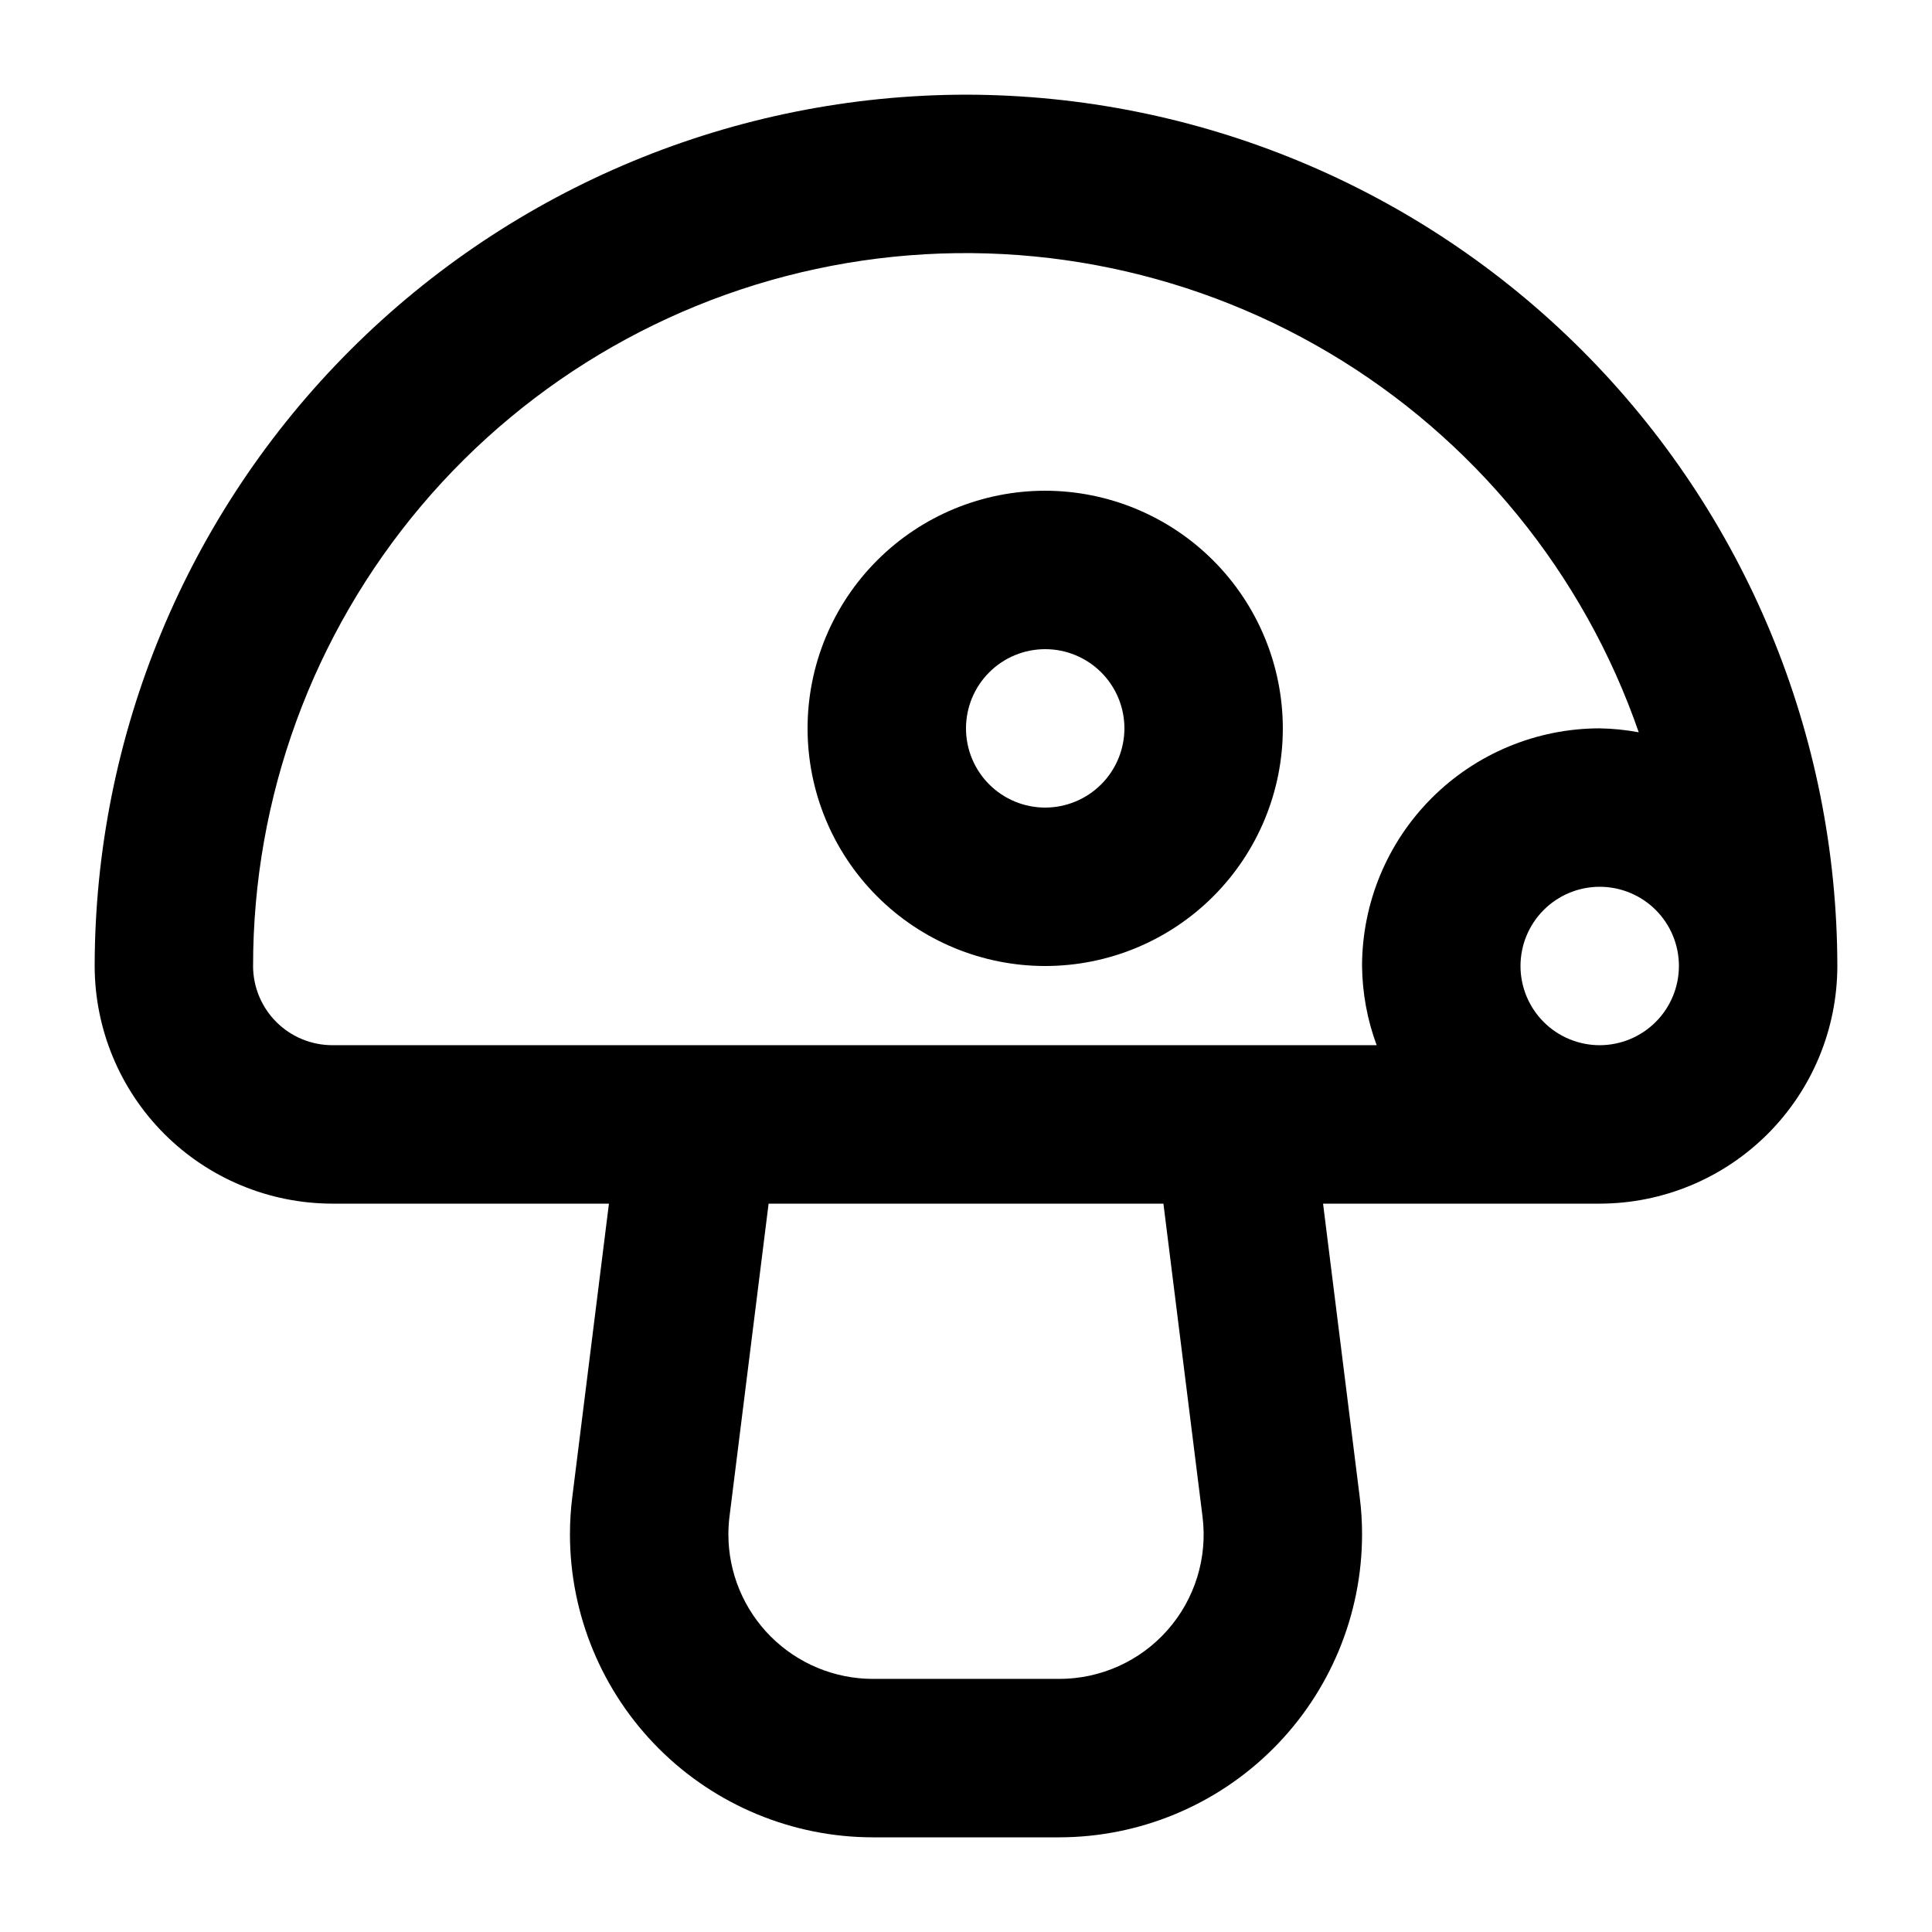
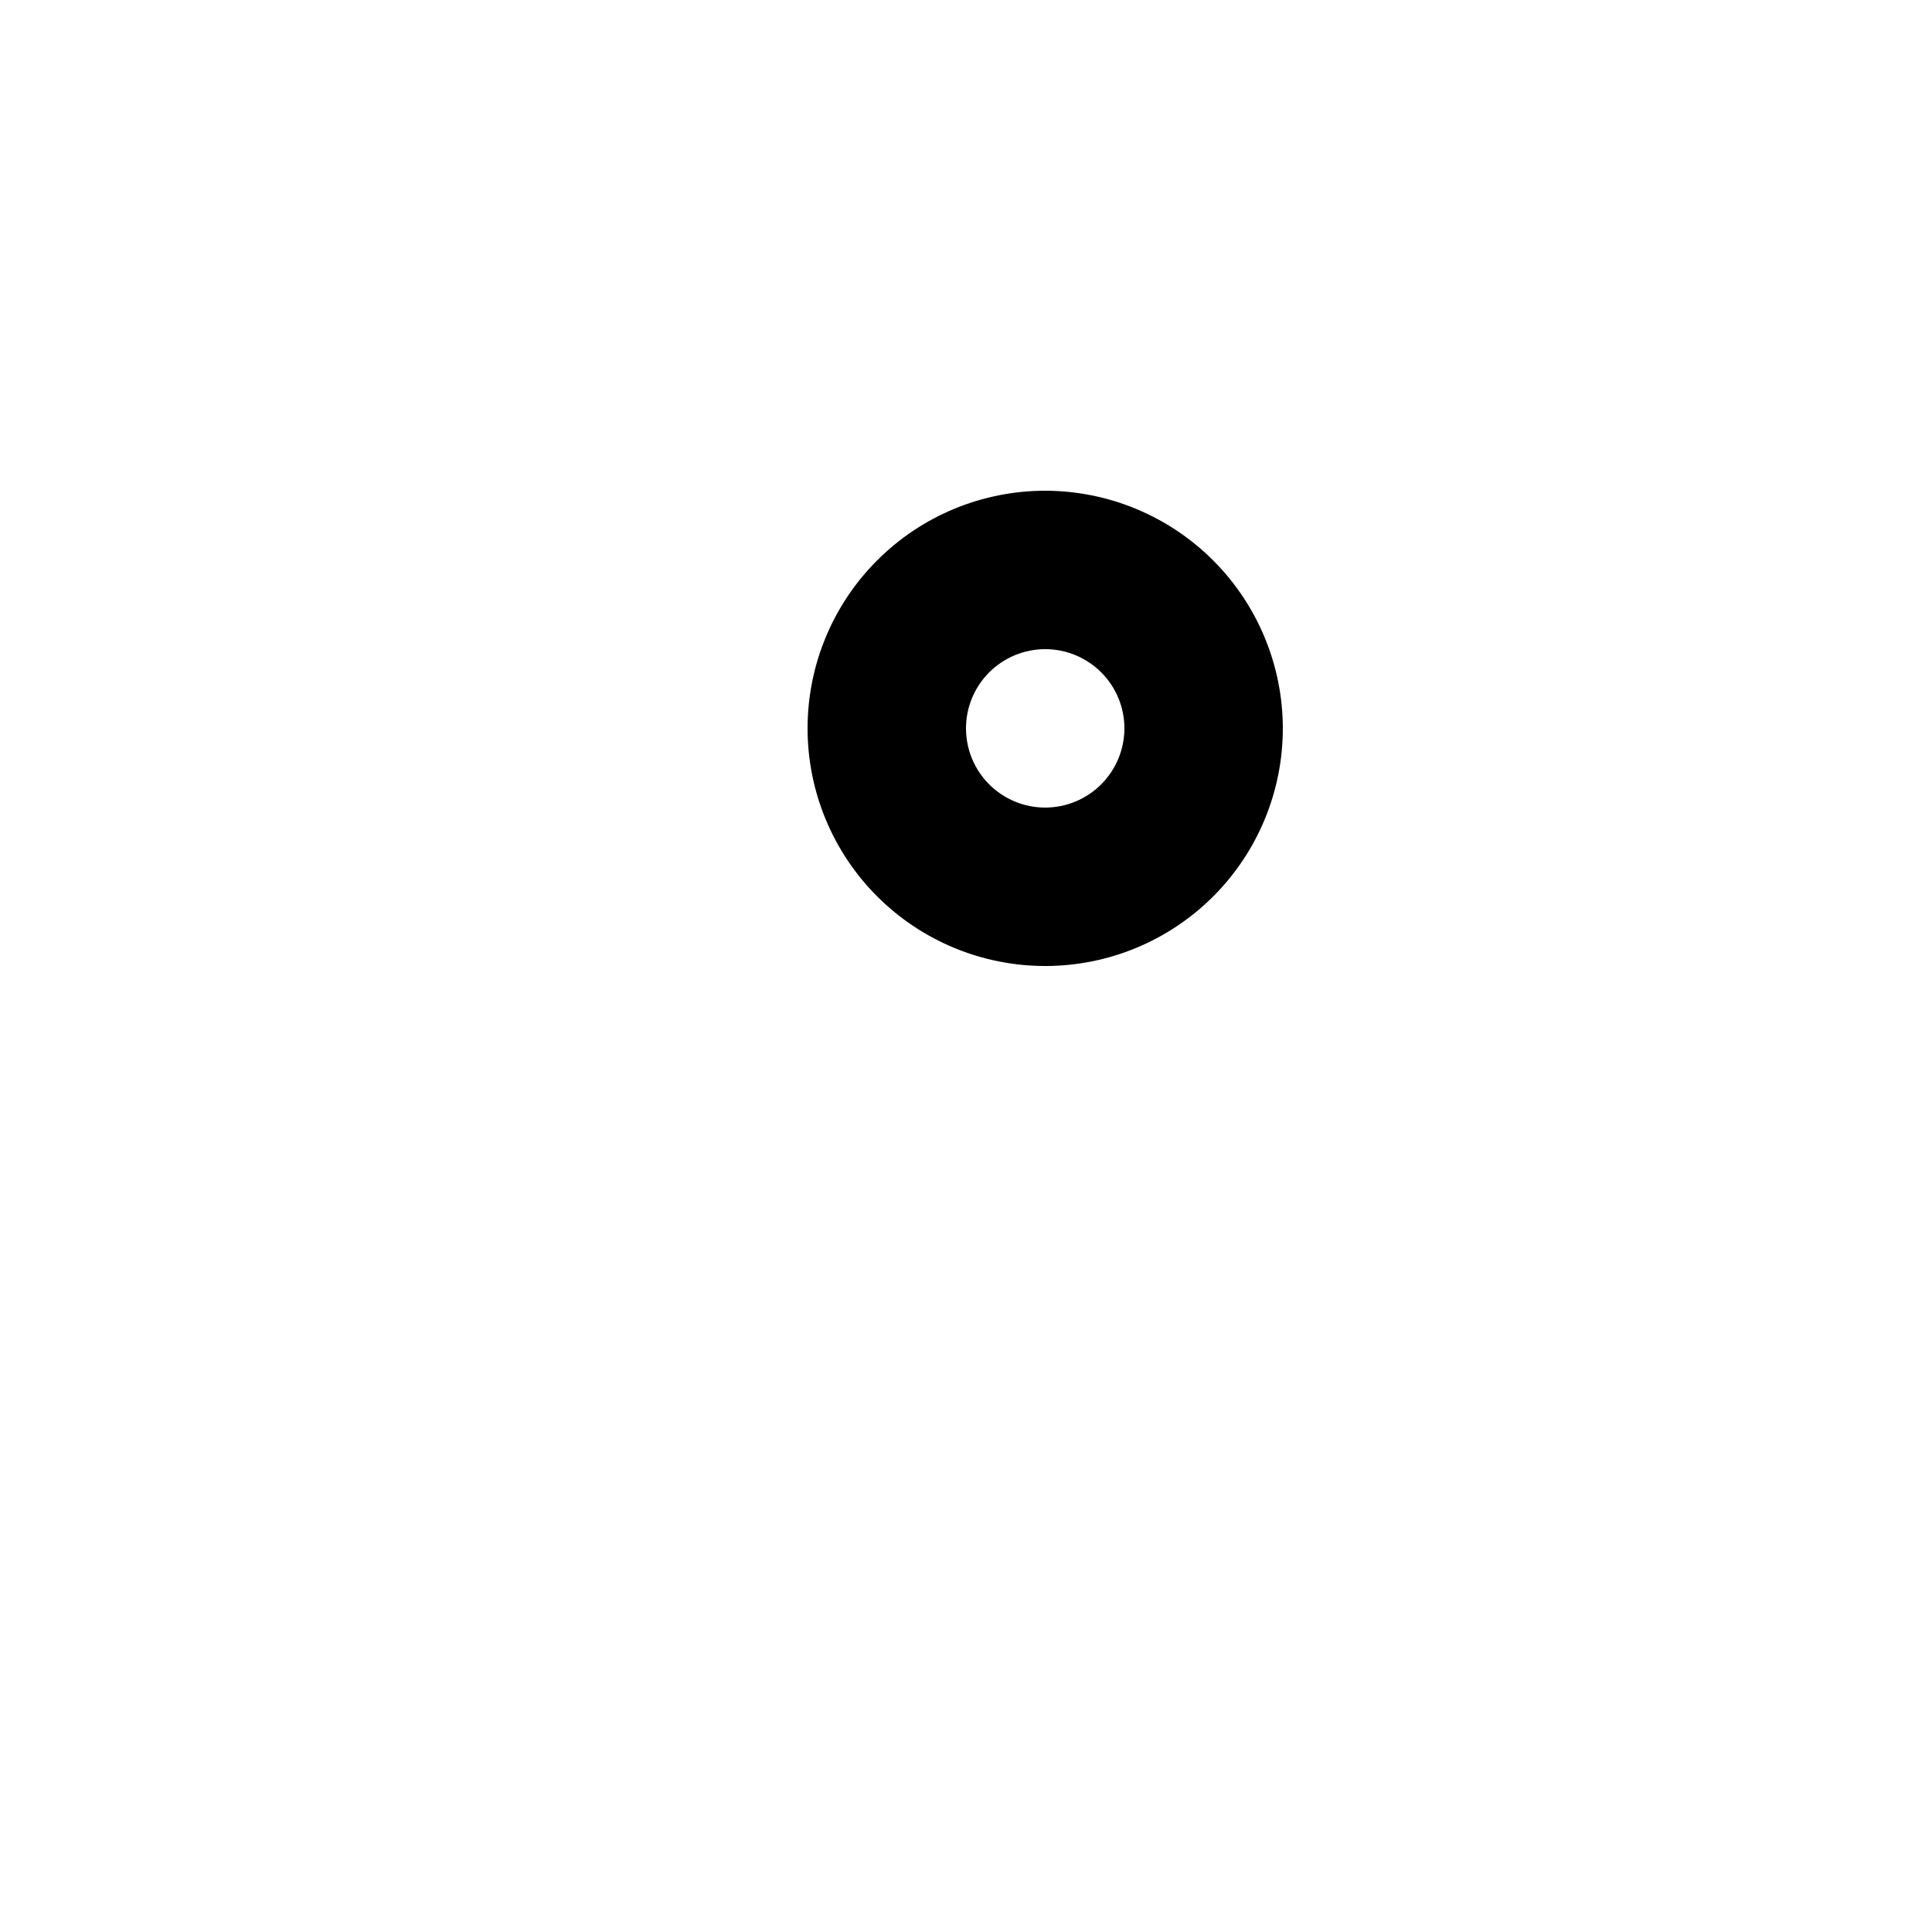
<svg xmlns="http://www.w3.org/2000/svg" fill="#000000" width="800px" height="800px" version="1.1" viewBox="144 144 512 512">
  <g>
-     <path d="m400 169.09c-61.223 0.07-119.91 24.418-163.2 67.711-43.293 43.289-67.641 101.98-67.711 163.2 0.02 16.695 6.66 32.703 18.465 44.508 11.809 11.809 27.816 18.449 44.512 18.469h73.309l-9.703 77.684c-0.418 3.309-0.629 6.641-0.629 9.973 0.02 21.285 8.484 41.691 23.535 56.742s35.457 23.516 56.742 23.535h49.363c21.285-0.02 41.691-8.484 56.742-23.535s23.516-35.457 23.535-56.742c0.004-3.328-0.207-6.652-0.629-9.953l-9.707-77.703h73.312c16.699-0.02 32.707-6.66 44.512-18.469 11.809-11.805 18.449-27.812 18.465-44.508-0.07-61.223-24.418-119.91-67.707-163.2-43.289-43.293-101.98-67.641-163.2-67.711zm-188.93 230.91c-0.027-44.652 15.773-87.867 44.59-121.98 28.82-34.105 68.793-56.895 112.82-64.316 44.027-7.426 89.266 0.992 127.68 23.762s67.508 58.414 82.125 100.6c-3.414-0.637-6.875-0.988-10.352-1.047-16.695 0.016-32.703 6.656-44.508 18.465-11.809 11.805-18.449 27.812-18.469 44.512 0.074 7.168 1.383 14.27 3.871 20.992h-276.77c-5.566-0.008-10.902-2.223-14.836-6.156-3.934-3.938-6.148-9.273-6.156-14.836zm251.61 145.91v-0.004c1.371 10.898-2.012 21.859-9.281 30.09-7.273 8.234-17.73 12.941-28.715 12.93h-49.363c-10.152-0.012-19.887-4.051-27.066-11.227-7.176-7.18-11.215-16.914-11.227-27.066 0-1.586 0.102-3.172 0.297-4.746l10.363-82.91h104.63zm105.26-124.92c-5.566 0-10.906-2.215-14.844-6.148-3.934-3.938-6.148-9.277-6.148-14.844 0-5.57 2.215-10.91 6.148-14.844 3.938-3.938 9.277-6.148 14.844-6.148 5.57 0 10.91 2.211 14.844 6.148 3.938 3.934 6.148 9.273 6.148 14.844-0.008 5.562-2.219 10.898-6.156 14.836-3.934 3.934-9.27 6.148-14.836 6.156z" />
    <path d="m420.99 274.05c-16.703 0-32.723 6.633-44.531 18.445-11.812 11.809-18.445 27.828-18.445 44.531 0 16.703 6.633 32.719 18.445 44.531 11.809 11.809 27.828 18.445 44.531 18.445 16.699 0 32.719-6.637 44.527-18.445 11.812-11.812 18.445-27.828 18.445-44.531-0.016-16.699-6.656-32.707-18.465-44.512-11.805-11.805-27.812-18.445-44.508-18.465zm0 83.969c-5.57 0-10.91-2.215-14.844-6.148-3.938-3.938-6.148-9.277-6.148-14.844 0-5.57 2.211-10.906 6.148-14.844 3.934-3.938 9.273-6.148 14.844-6.148 5.566 0 10.906 2.211 14.844 6.148 3.934 3.938 6.148 9.273 6.148 14.844-0.008 5.562-2.223 10.898-6.156 14.836-3.938 3.934-9.273 6.148-14.836 6.156z" />
  </g>
</svg>